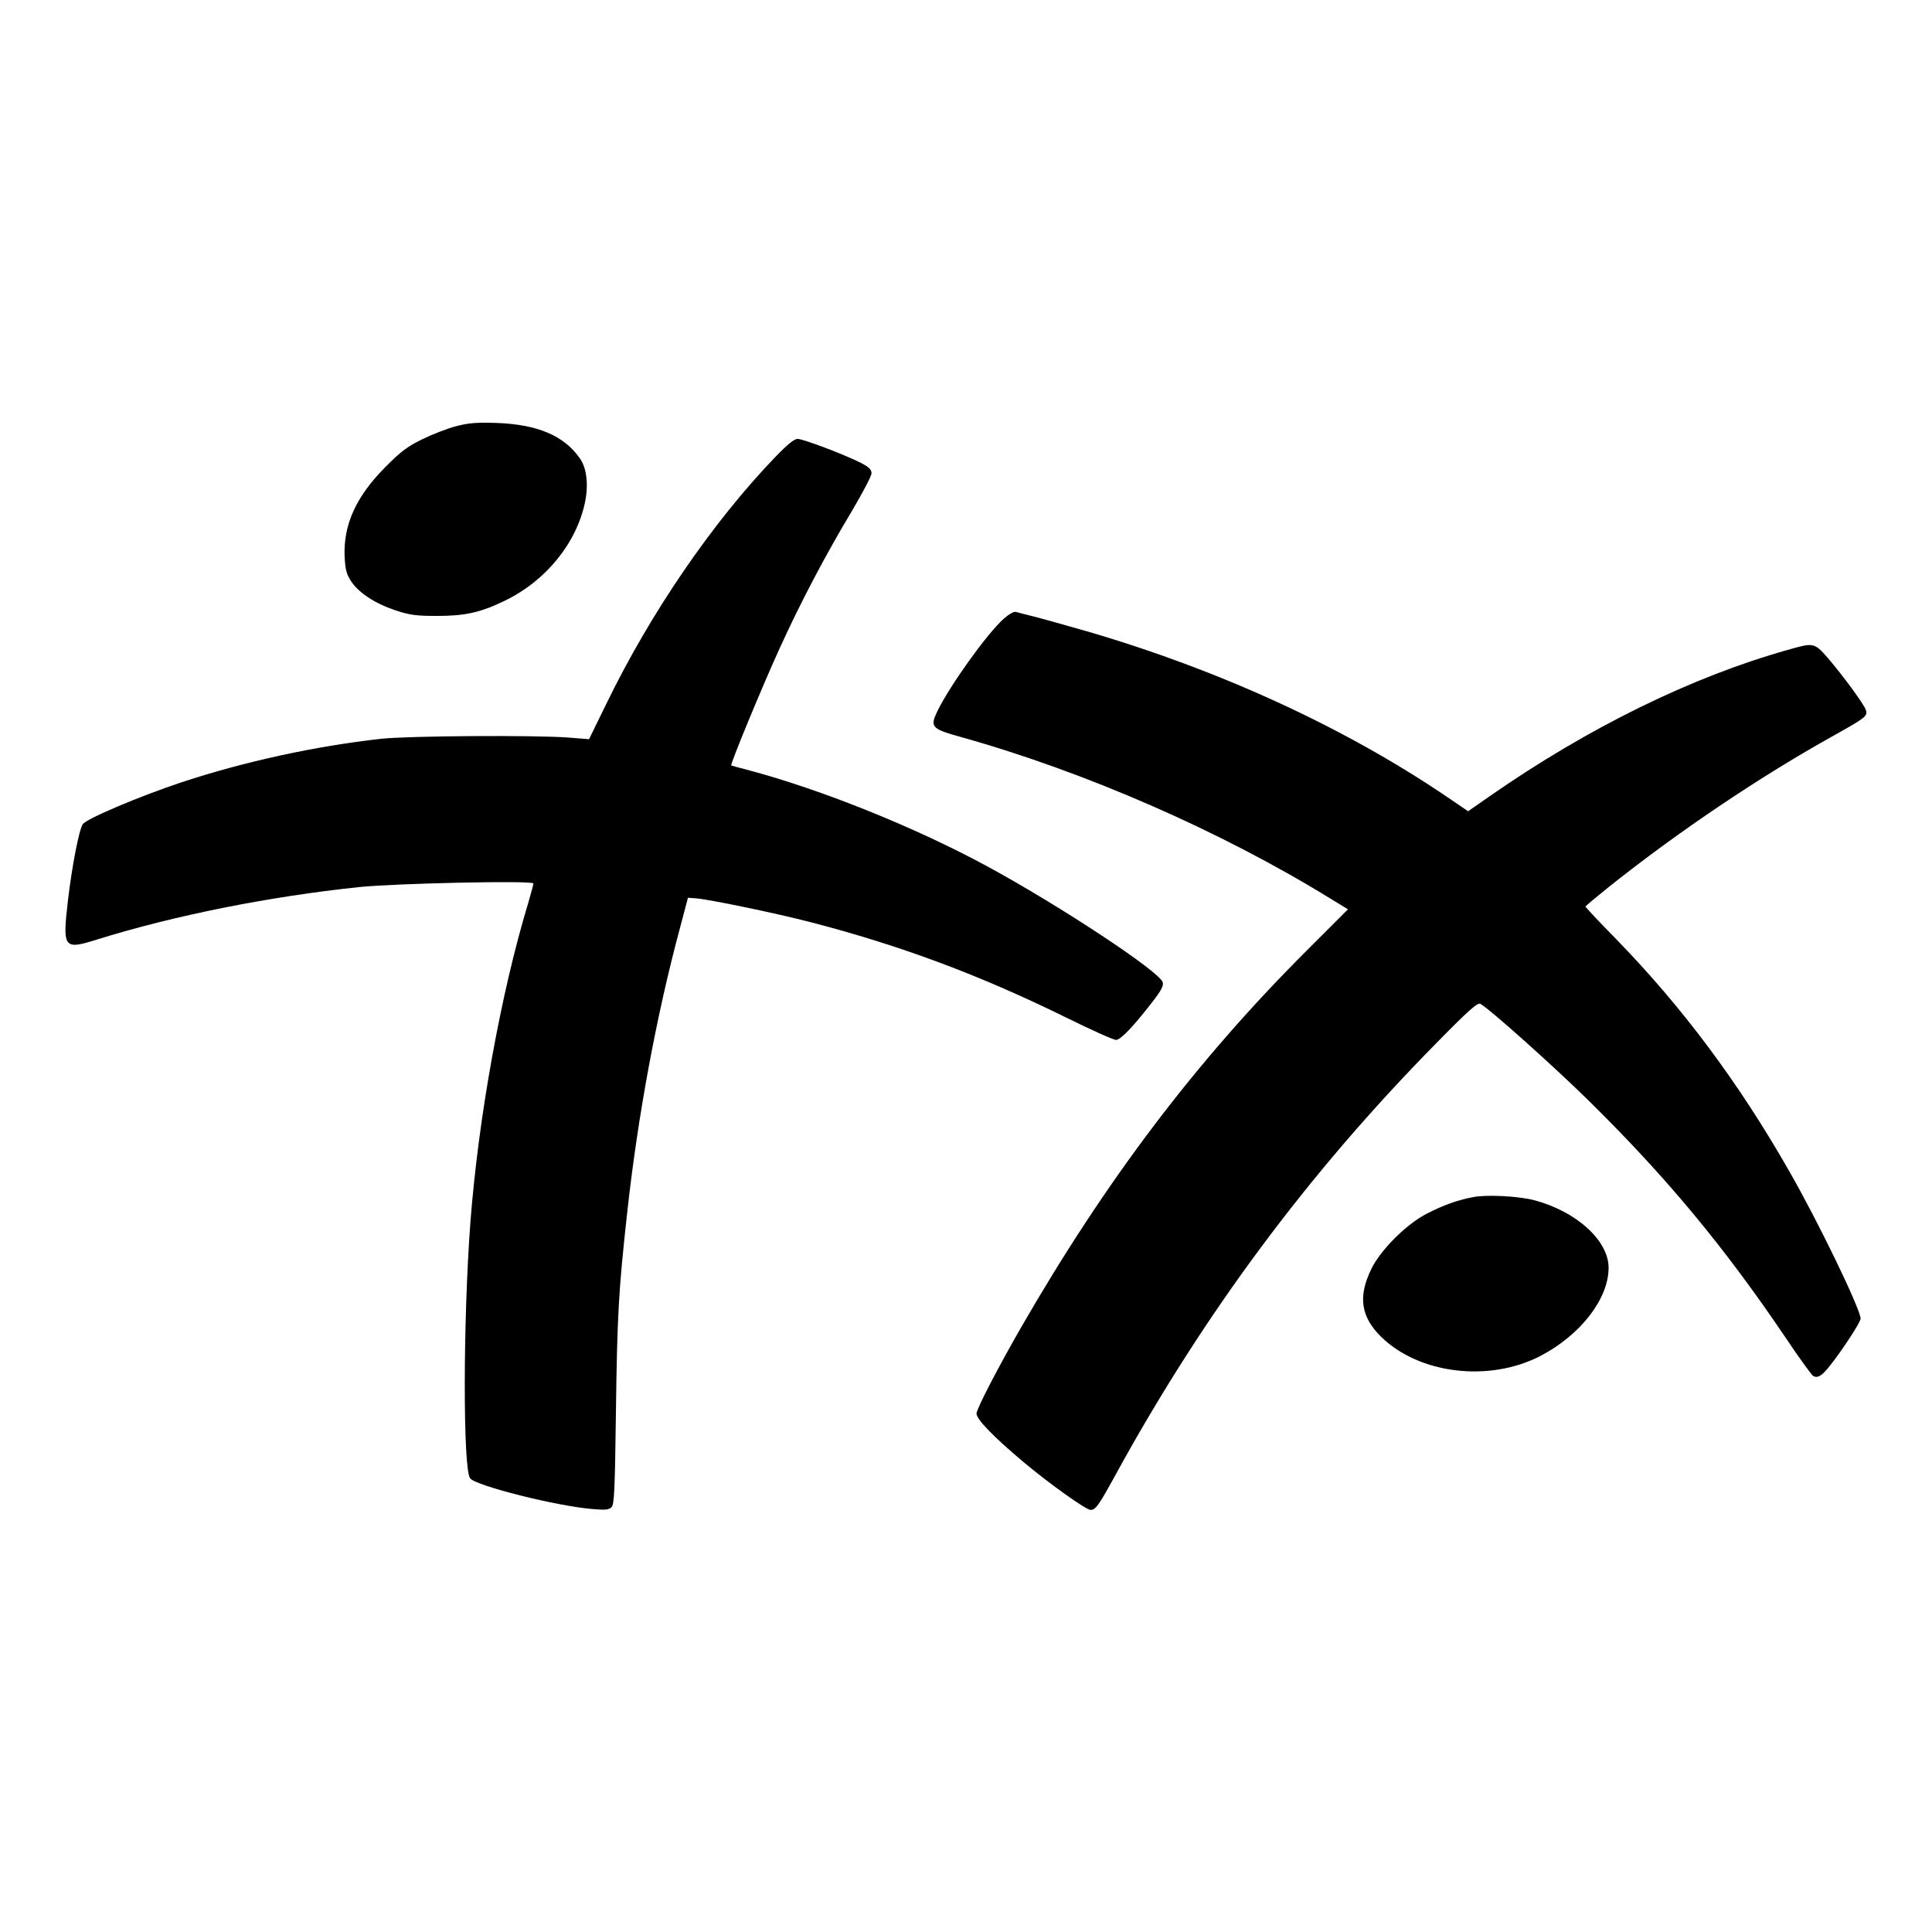
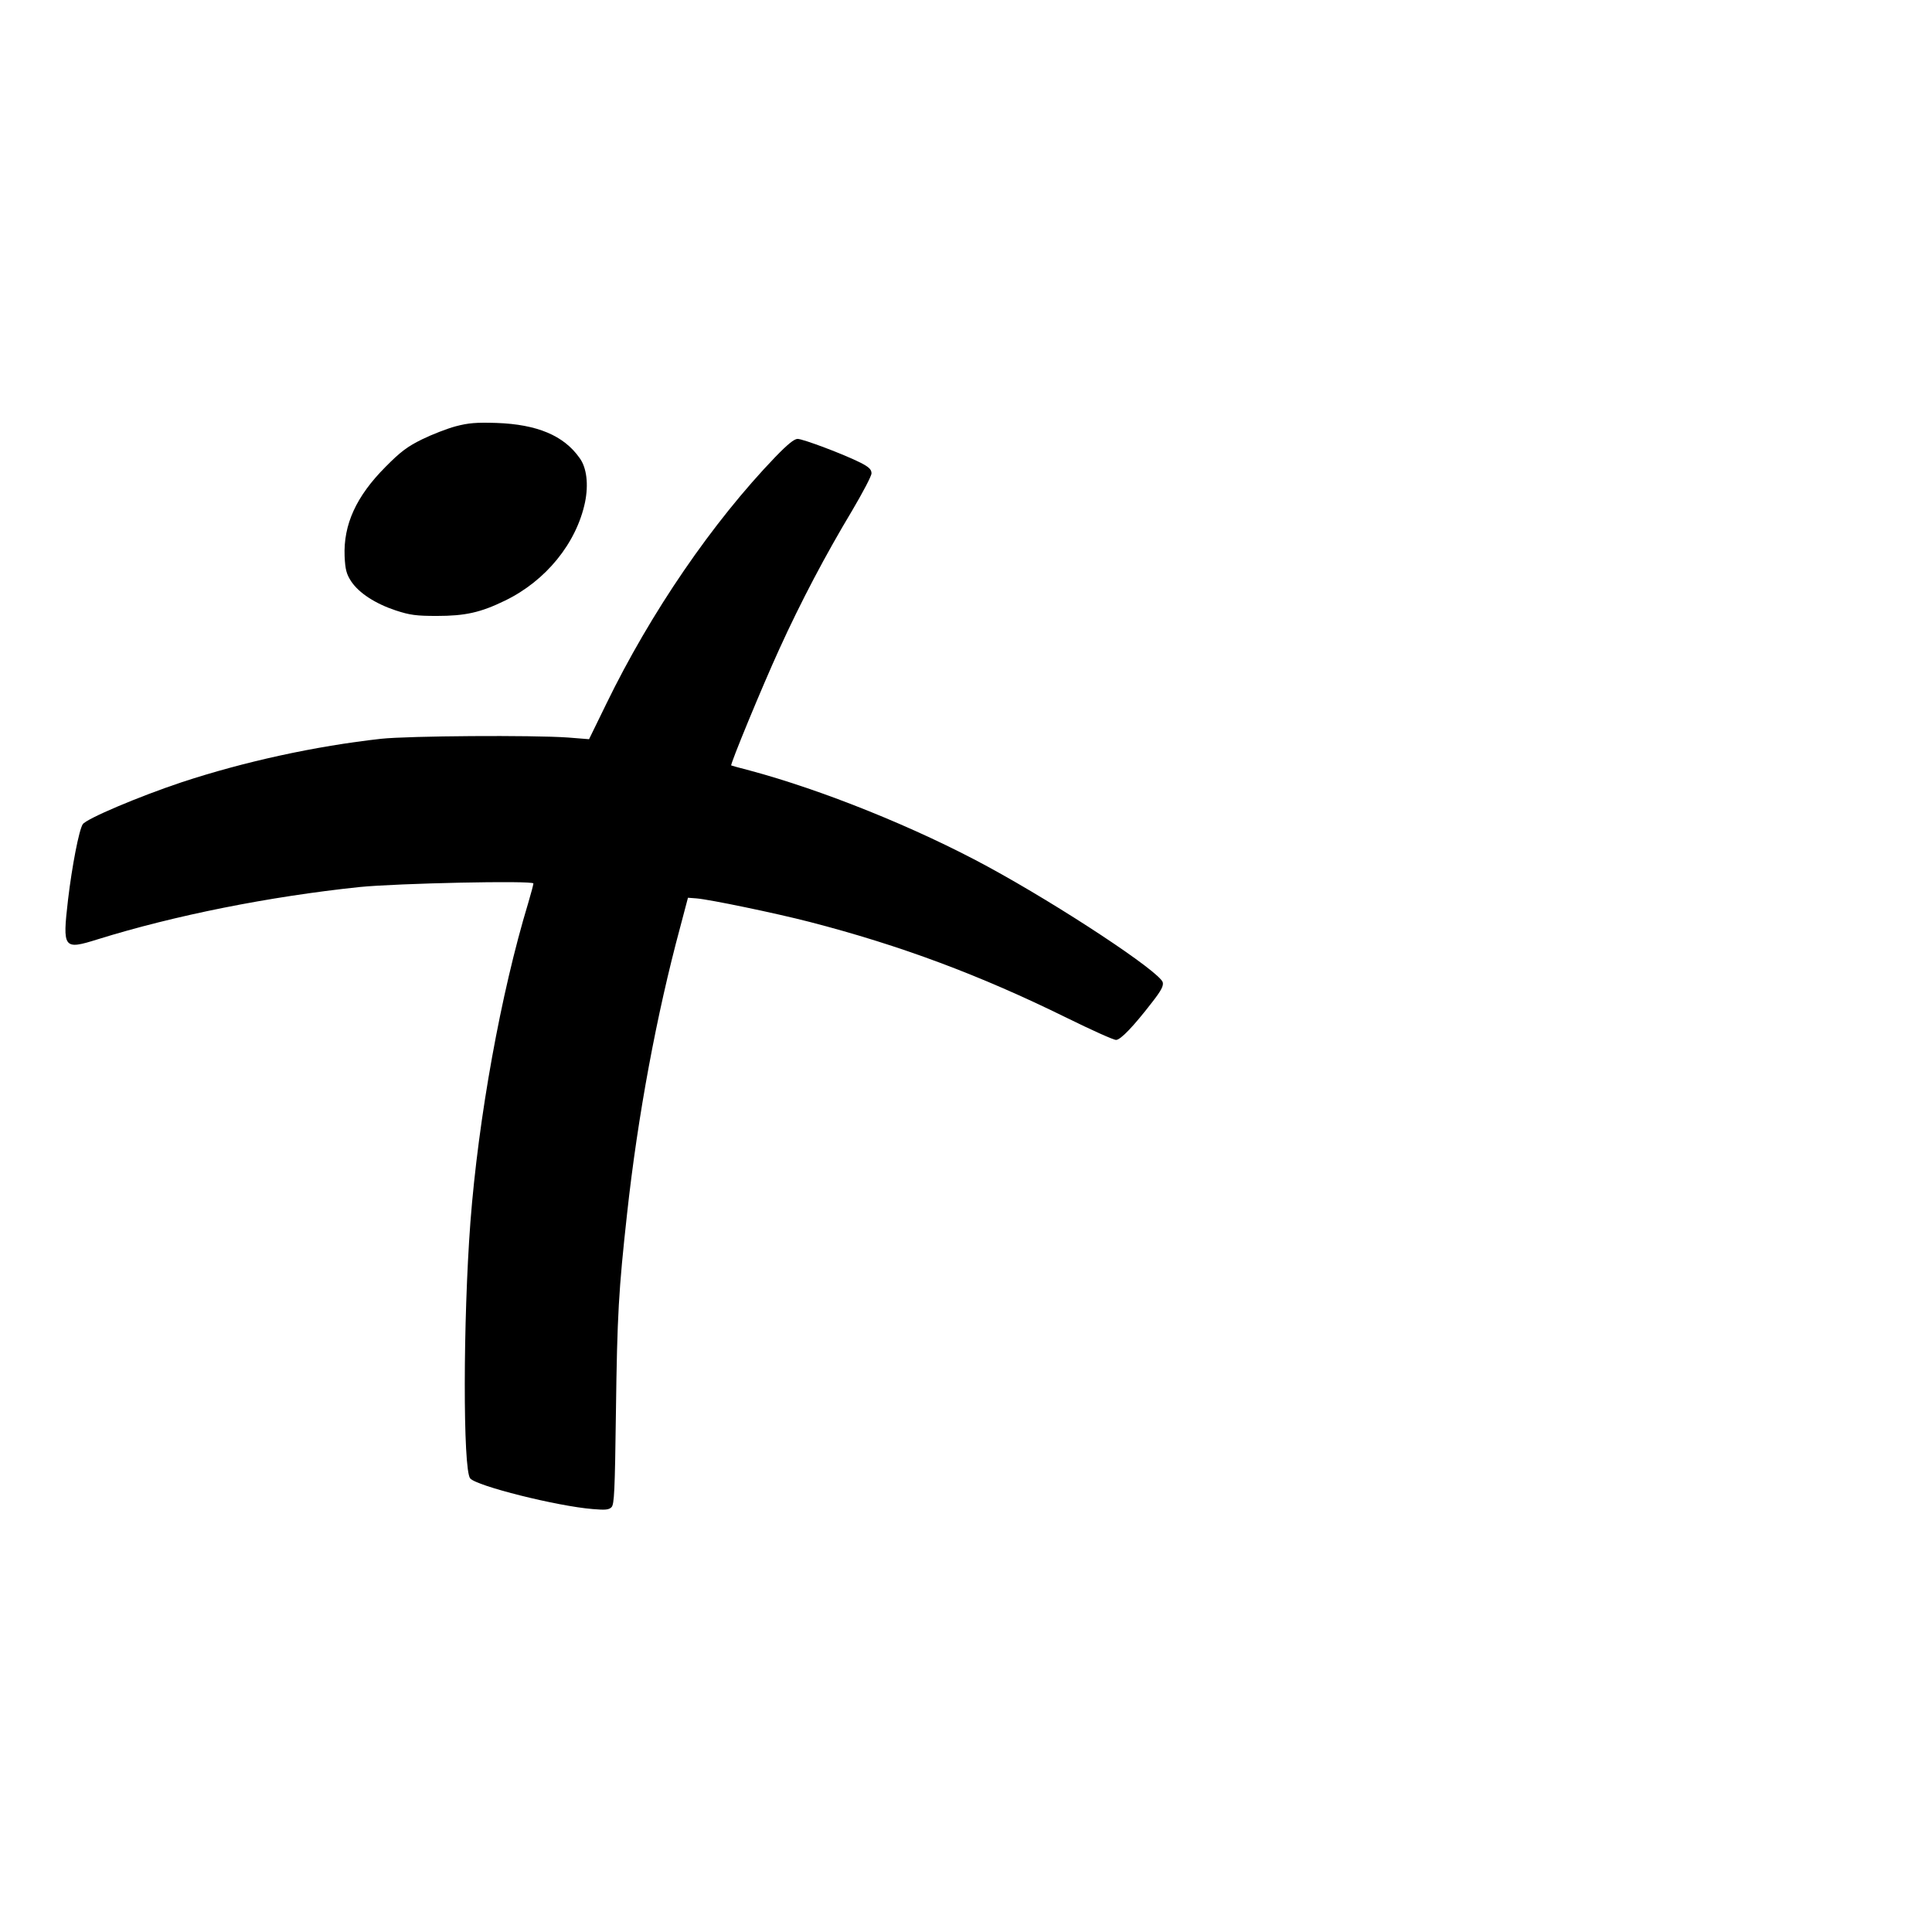
<svg xmlns="http://www.w3.org/2000/svg" version="1.0" width="920pt" height="920pt" viewBox="0 0 920 920" preserveAspectRatio="xMidYMid meet">
  <g transform="translate(0,920) scale(0.1,-0.1)" fill="#000000" stroke="none">
    <path d="M2170 7170 c-41 -11 -113 -39 -160 -62 -69 -34 -102 -58 -175 -132 -139 -140 -200 -274 -194 -425 3 -64 9 -85 31 -119 37 -56 116 -107 213 -139 67 -22 98 -26 195 -26 135 0 208 16 325 73 194 94 340 273 381 469 17 84 8 164 -26 210 -75 107 -202 160 -395 167 -98 3 -134 0 -195 -16z" />
    <path d="M3692 7024 c-299 -311 -593 -740 -805 -1176 l-82 -168 -100 8 c-170 12 -758 8 -890 -6 -315 -35 -653 -109 -950 -207 -204 -68 -454 -174 -471 -200 -18 -28 -51 -199 -70 -359 -27 -234 -22 -240 141 -189 366 114 818 204 1247 249 179 18 828 32 828 17 0 -5 -11 -47 -25 -94 -130 -429 -237 -1023 -275 -1519 -35 -465 -36 -1179 -1 -1220 30 -36 412 -132 583 -146 60 -5 77 -4 90 9 13 14 16 74 21 454 6 462 13 579 53 943 51 467 141 950 253 1365 l37 140 40 -3 c63 -5 376 -70 539 -112 433 -112 811 -253 1225 -457 118 -58 224 -106 235 -105 22 1 83 65 171 179 43 55 55 78 51 95 -13 50 -487 363 -833 551 -344 187 -790 366 -1134 458 -47 12 -86 23 -88 24 -6 4 148 377 228 552 104 229 222 452 348 662 50 85 92 164 92 177 0 18 -12 30 -51 50 -79 40 -275 114 -301 114 -16 0 -48 -26 -106 -86z" />
-     <path d="M4779 6253 c-80 -72 -254 -315 -314 -437 -38 -78 -31 -86 112 -126 590 -165 1237 -448 1755 -767 l87 -53 -198 -198 c-524 -523 -954 -1091 -1358 -1792 -109 -189 -213 -390 -213 -411 0 -28 82 -112 226 -233 123 -103 296 -226 317 -226 24 0 38 19 118 165 421 769 920 1440 1528 2057 153 156 197 195 210 188 43 -23 347 -295 515 -460 369 -363 645 -695 939 -1130 64 -96 124 -178 131 -182 21 -12 40 -1 77 45 61 76 149 211 149 228 0 44 -203 464 -341 704 -241 422 -508 779 -821 1101 -82 83 -148 154 -148 157 0 3 51 45 113 95 330 263 721 526 1072 721 150 84 159 91 150 120 -8 27 -111 166 -182 249 -64 72 -66 73 -191 37 -458 -129 -949 -370 -1419 -697 l-102 -71 -103 70 c-487 330 -1082 603 -1713 787 -105 30 -219 62 -255 71 -36 9 -73 18 -82 21 -10 3 -33 -10 -59 -33z" />
-     <path d="M7018 3500 c-73 -13 -146 -39 -223 -79 -98 -50 -221 -173 -265 -264 -64 -131 -50 -227 46 -322 182 -179 518 -219 763 -90 189 100 321 271 321 418 0 130 -154 269 -355 322 -73 19 -223 27 -287 15z" />
+     <path d="M7018 3500 z" />
  </g>
</svg>